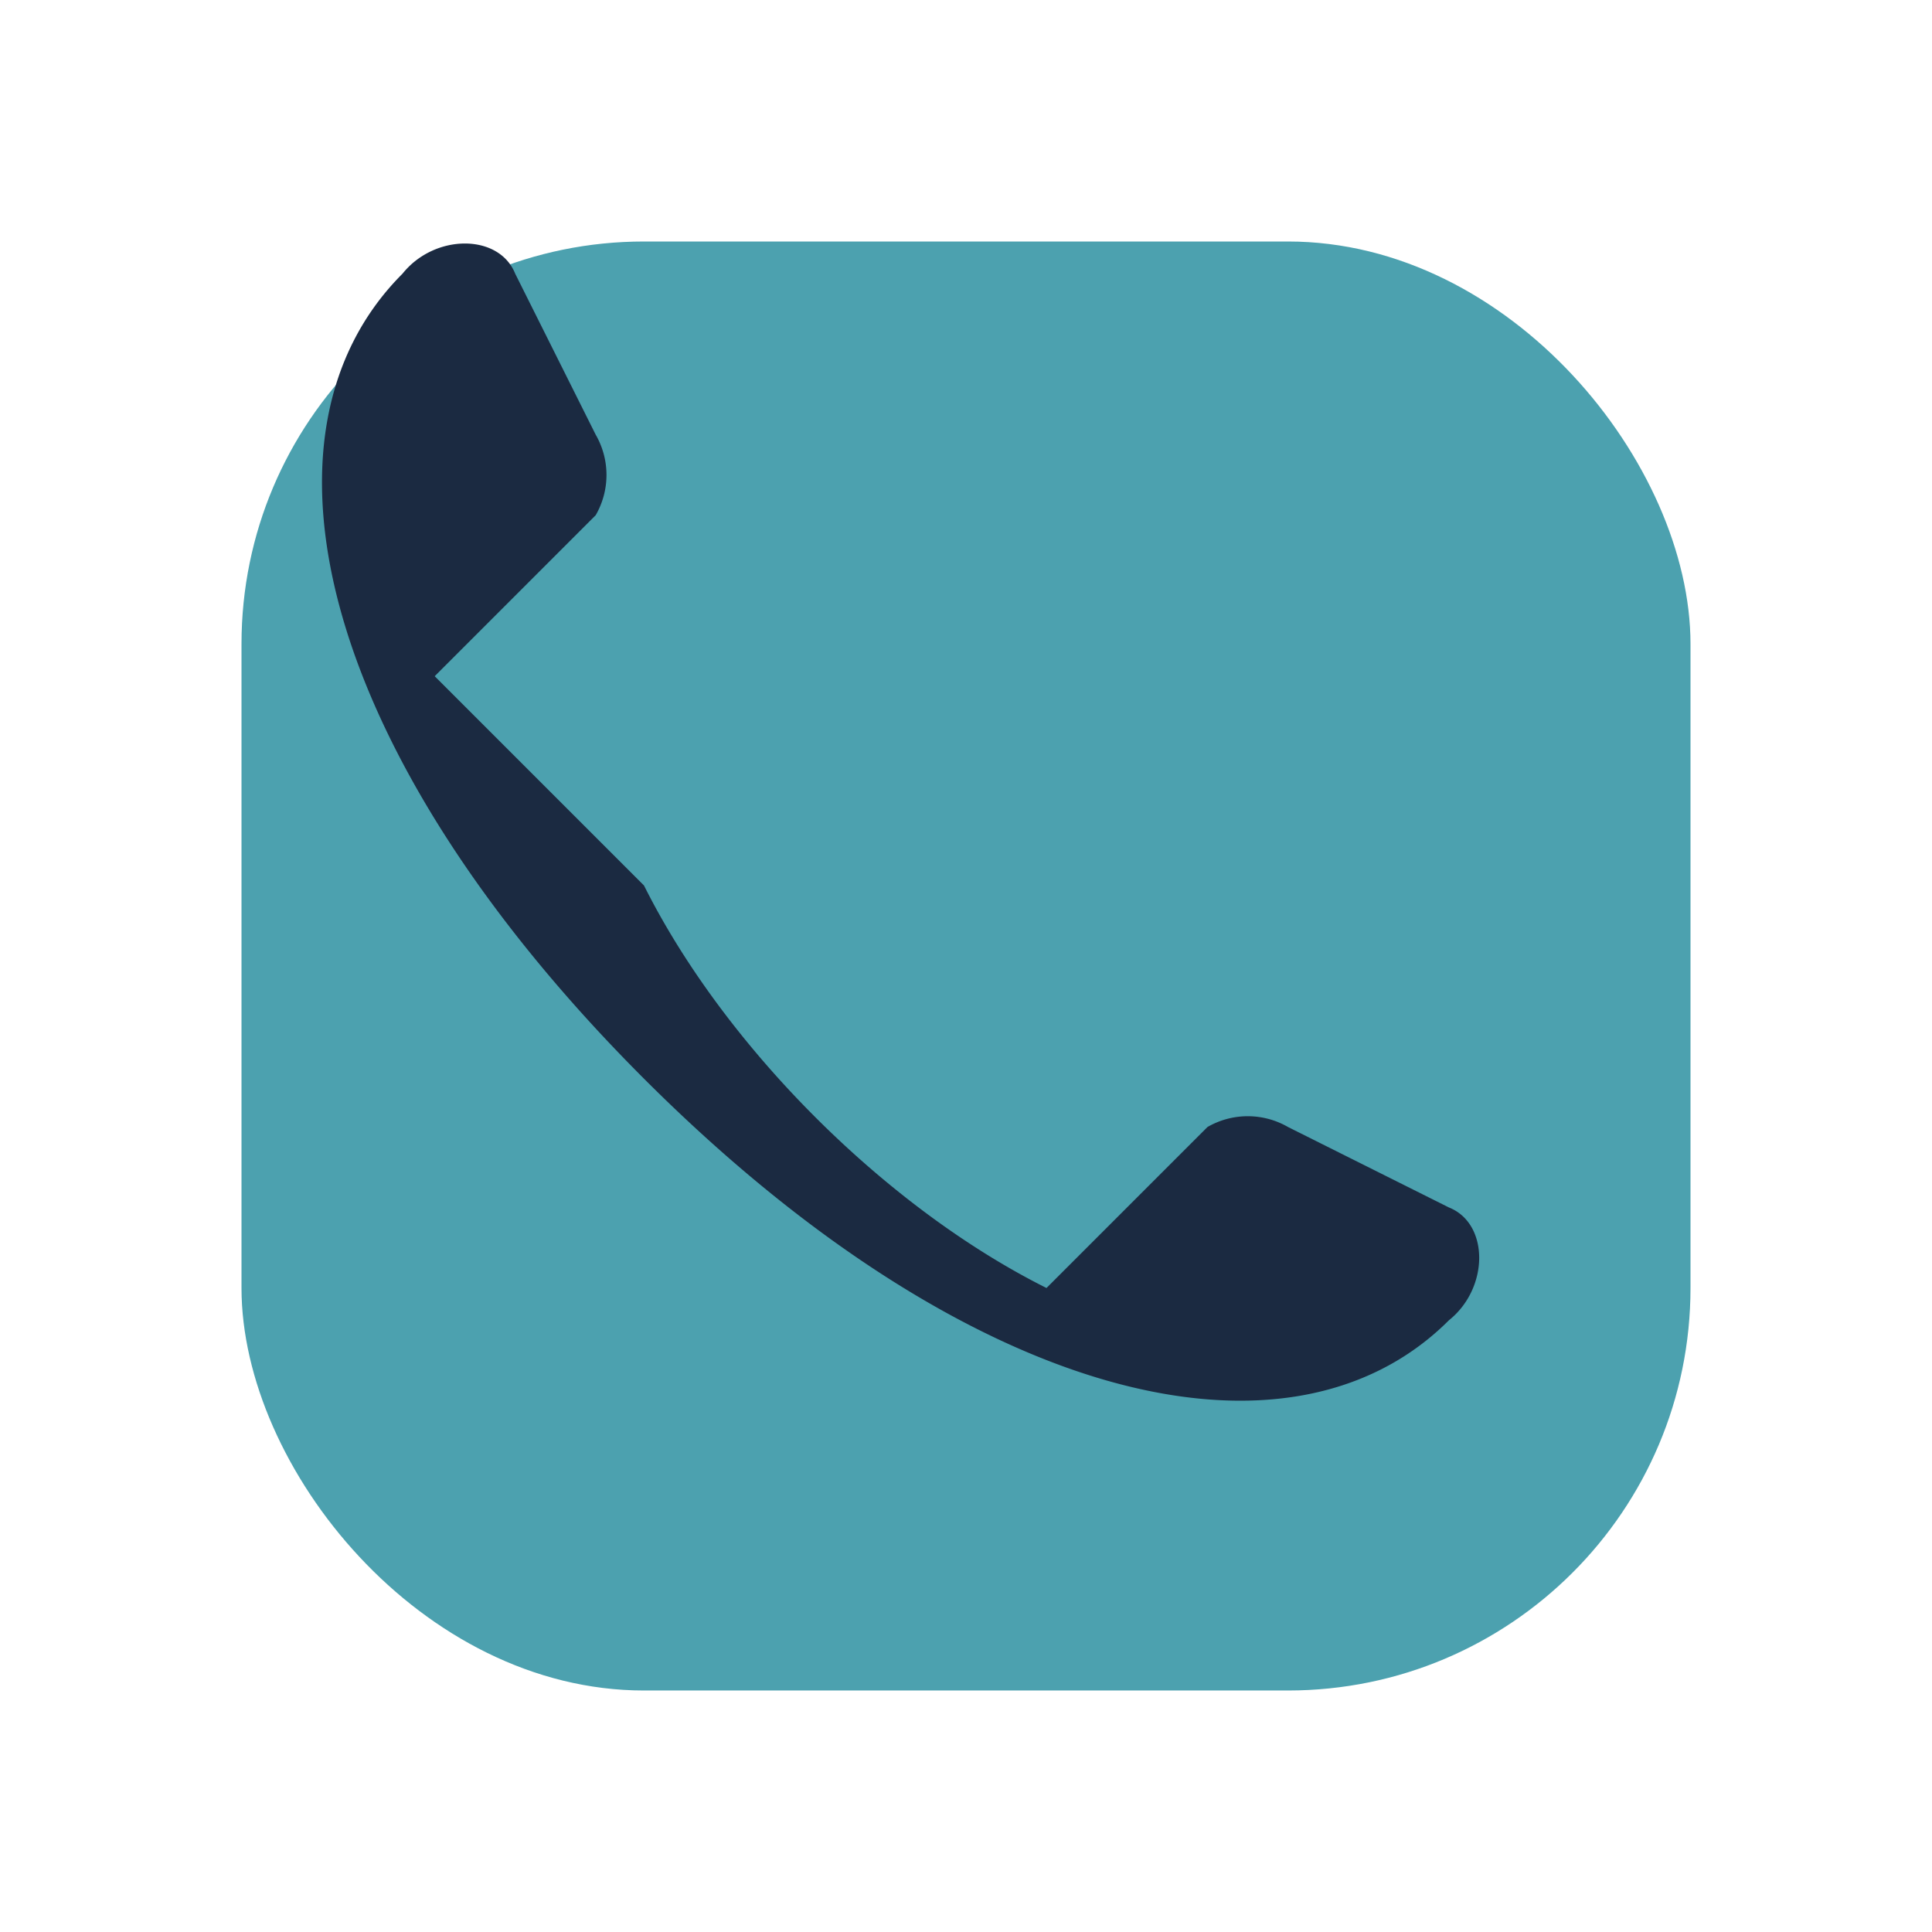
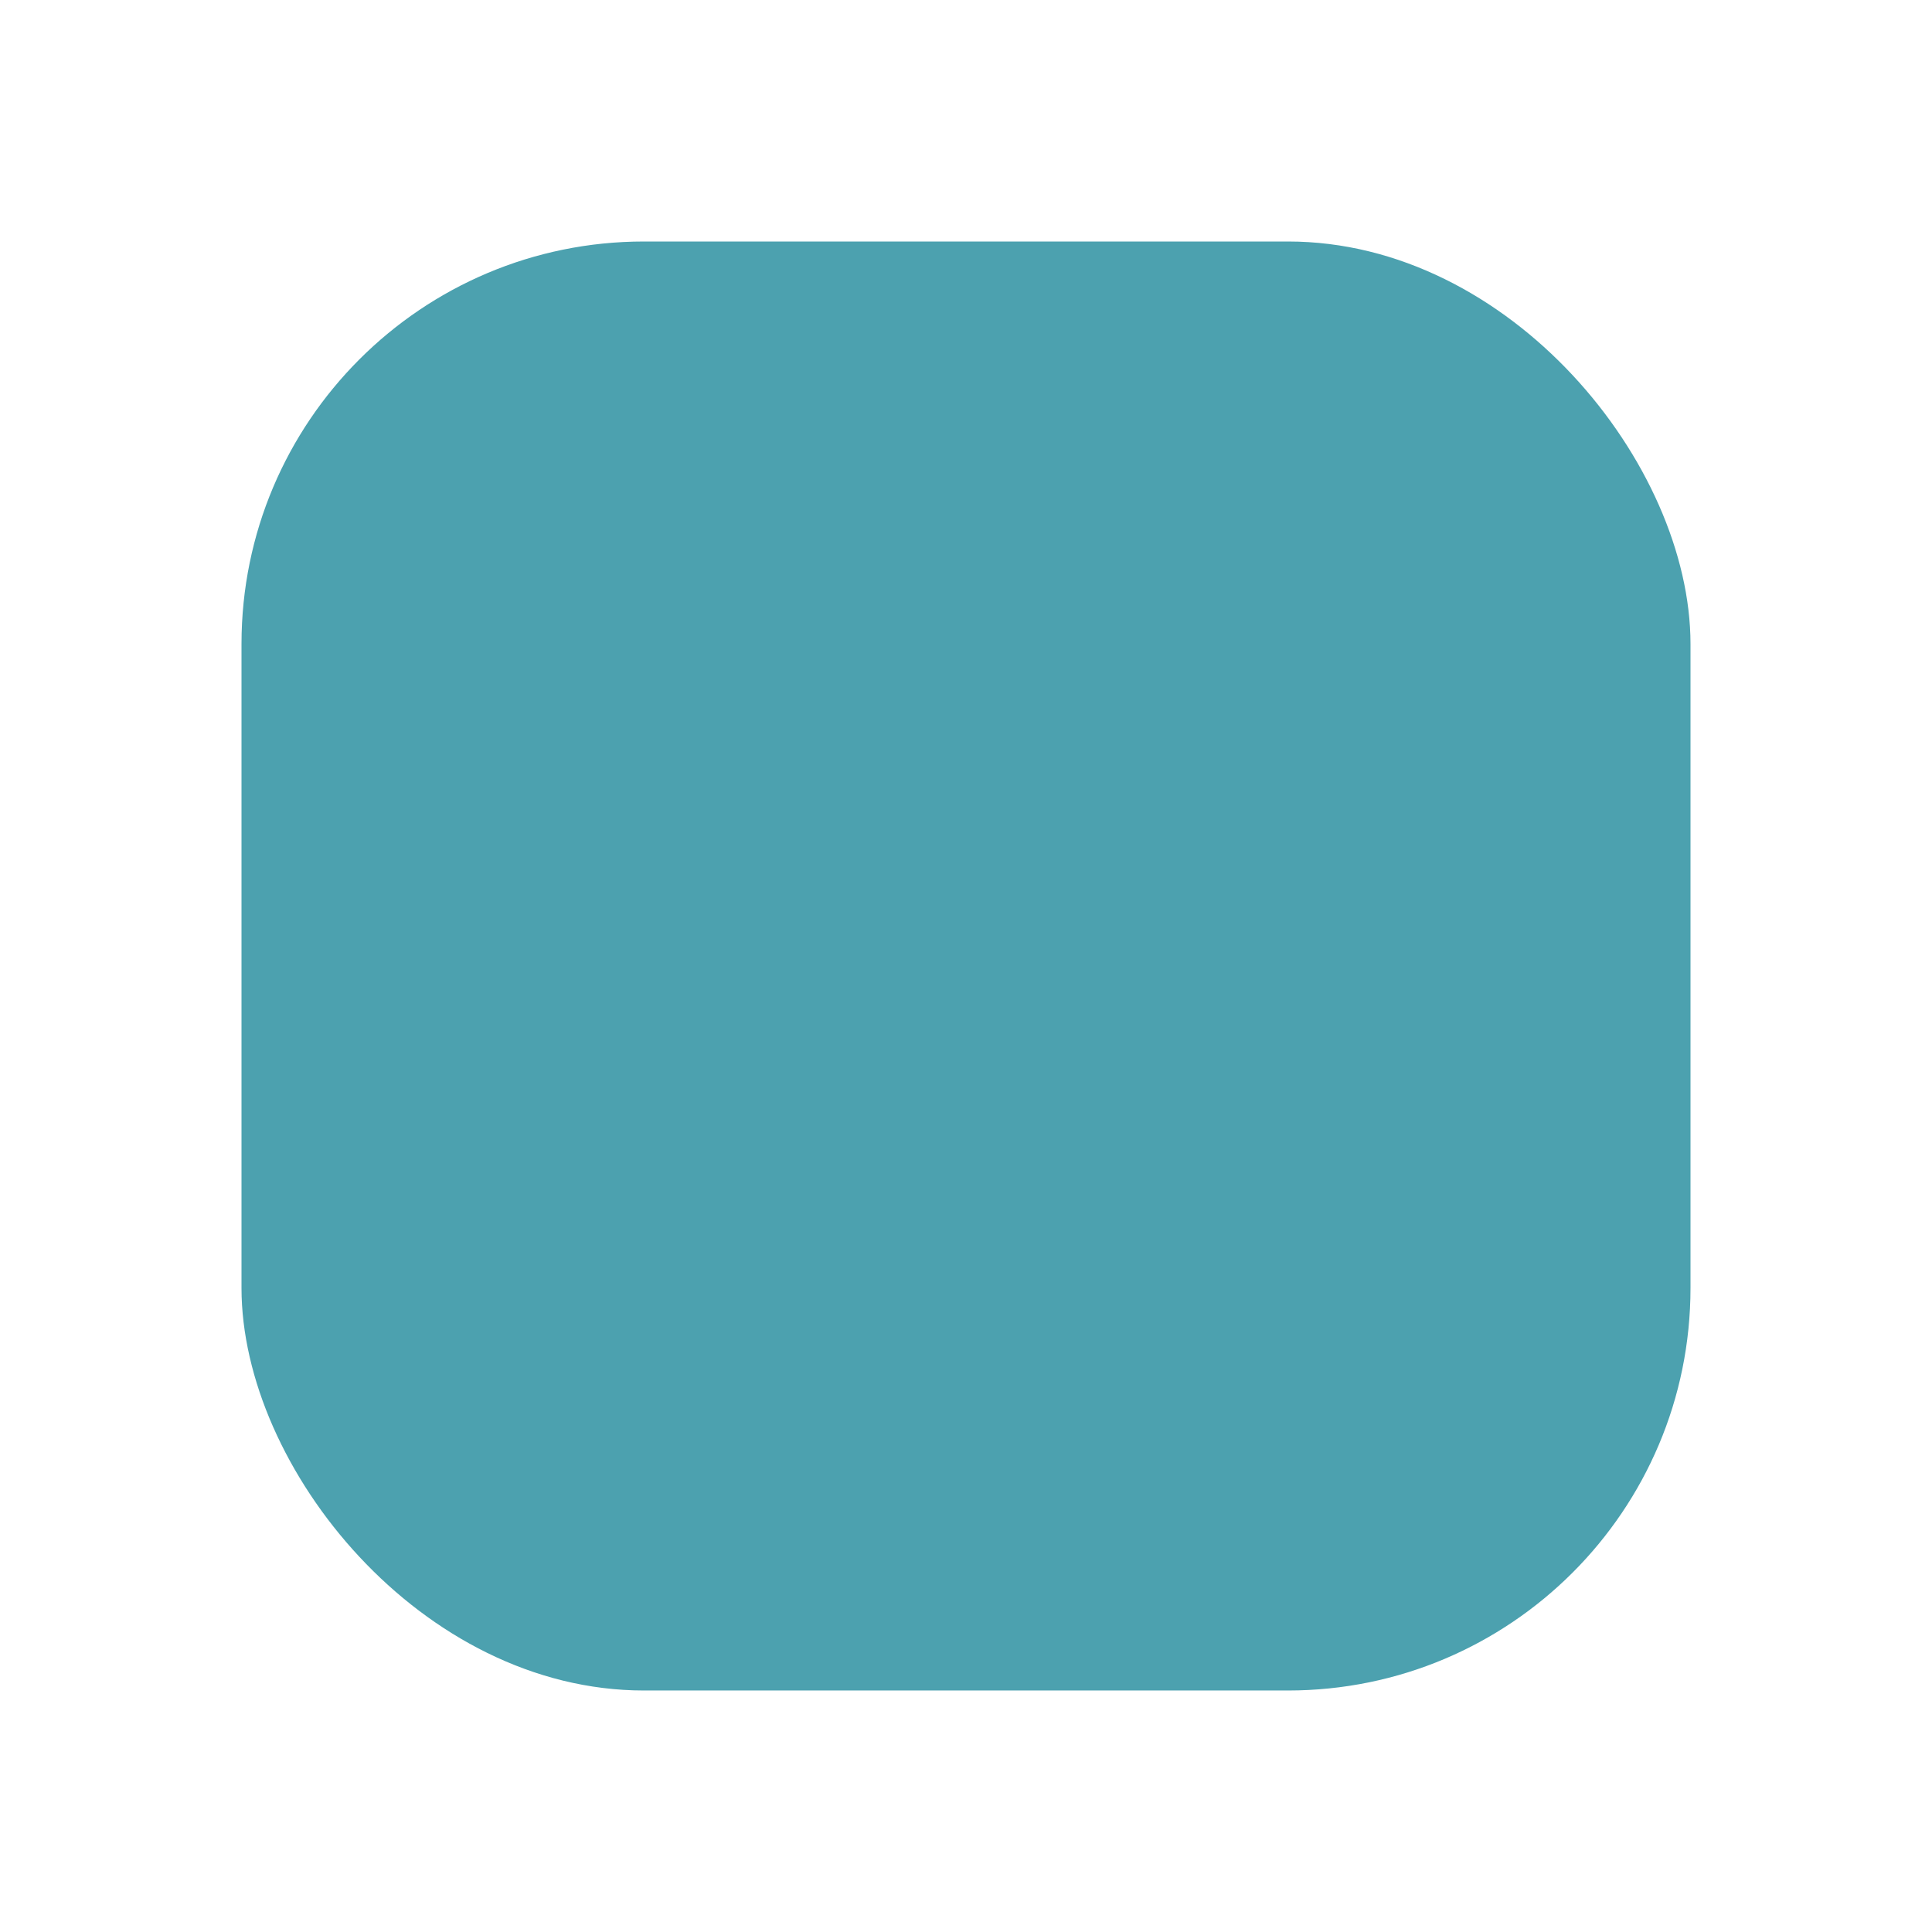
<svg xmlns="http://www.w3.org/2000/svg" width="24" height="24" viewBox="0 0 24 24">
  <rect x="3" y="3" width="18" height="18" rx="5" fill="#4CA1AF" />
-   <path d="M8 11c1 2 3 4 5 5l2-2a1 1 0 0 1 1 0l2 1c.5.2.5 1 0 1.4-2 2-6 1-10-3s-5-8-3-10c.4-.5 1.2-.5 1.4 0l1 2a1 1 0 0 1 0 1l-2 2z" fill="#1B2A41" />
</svg>